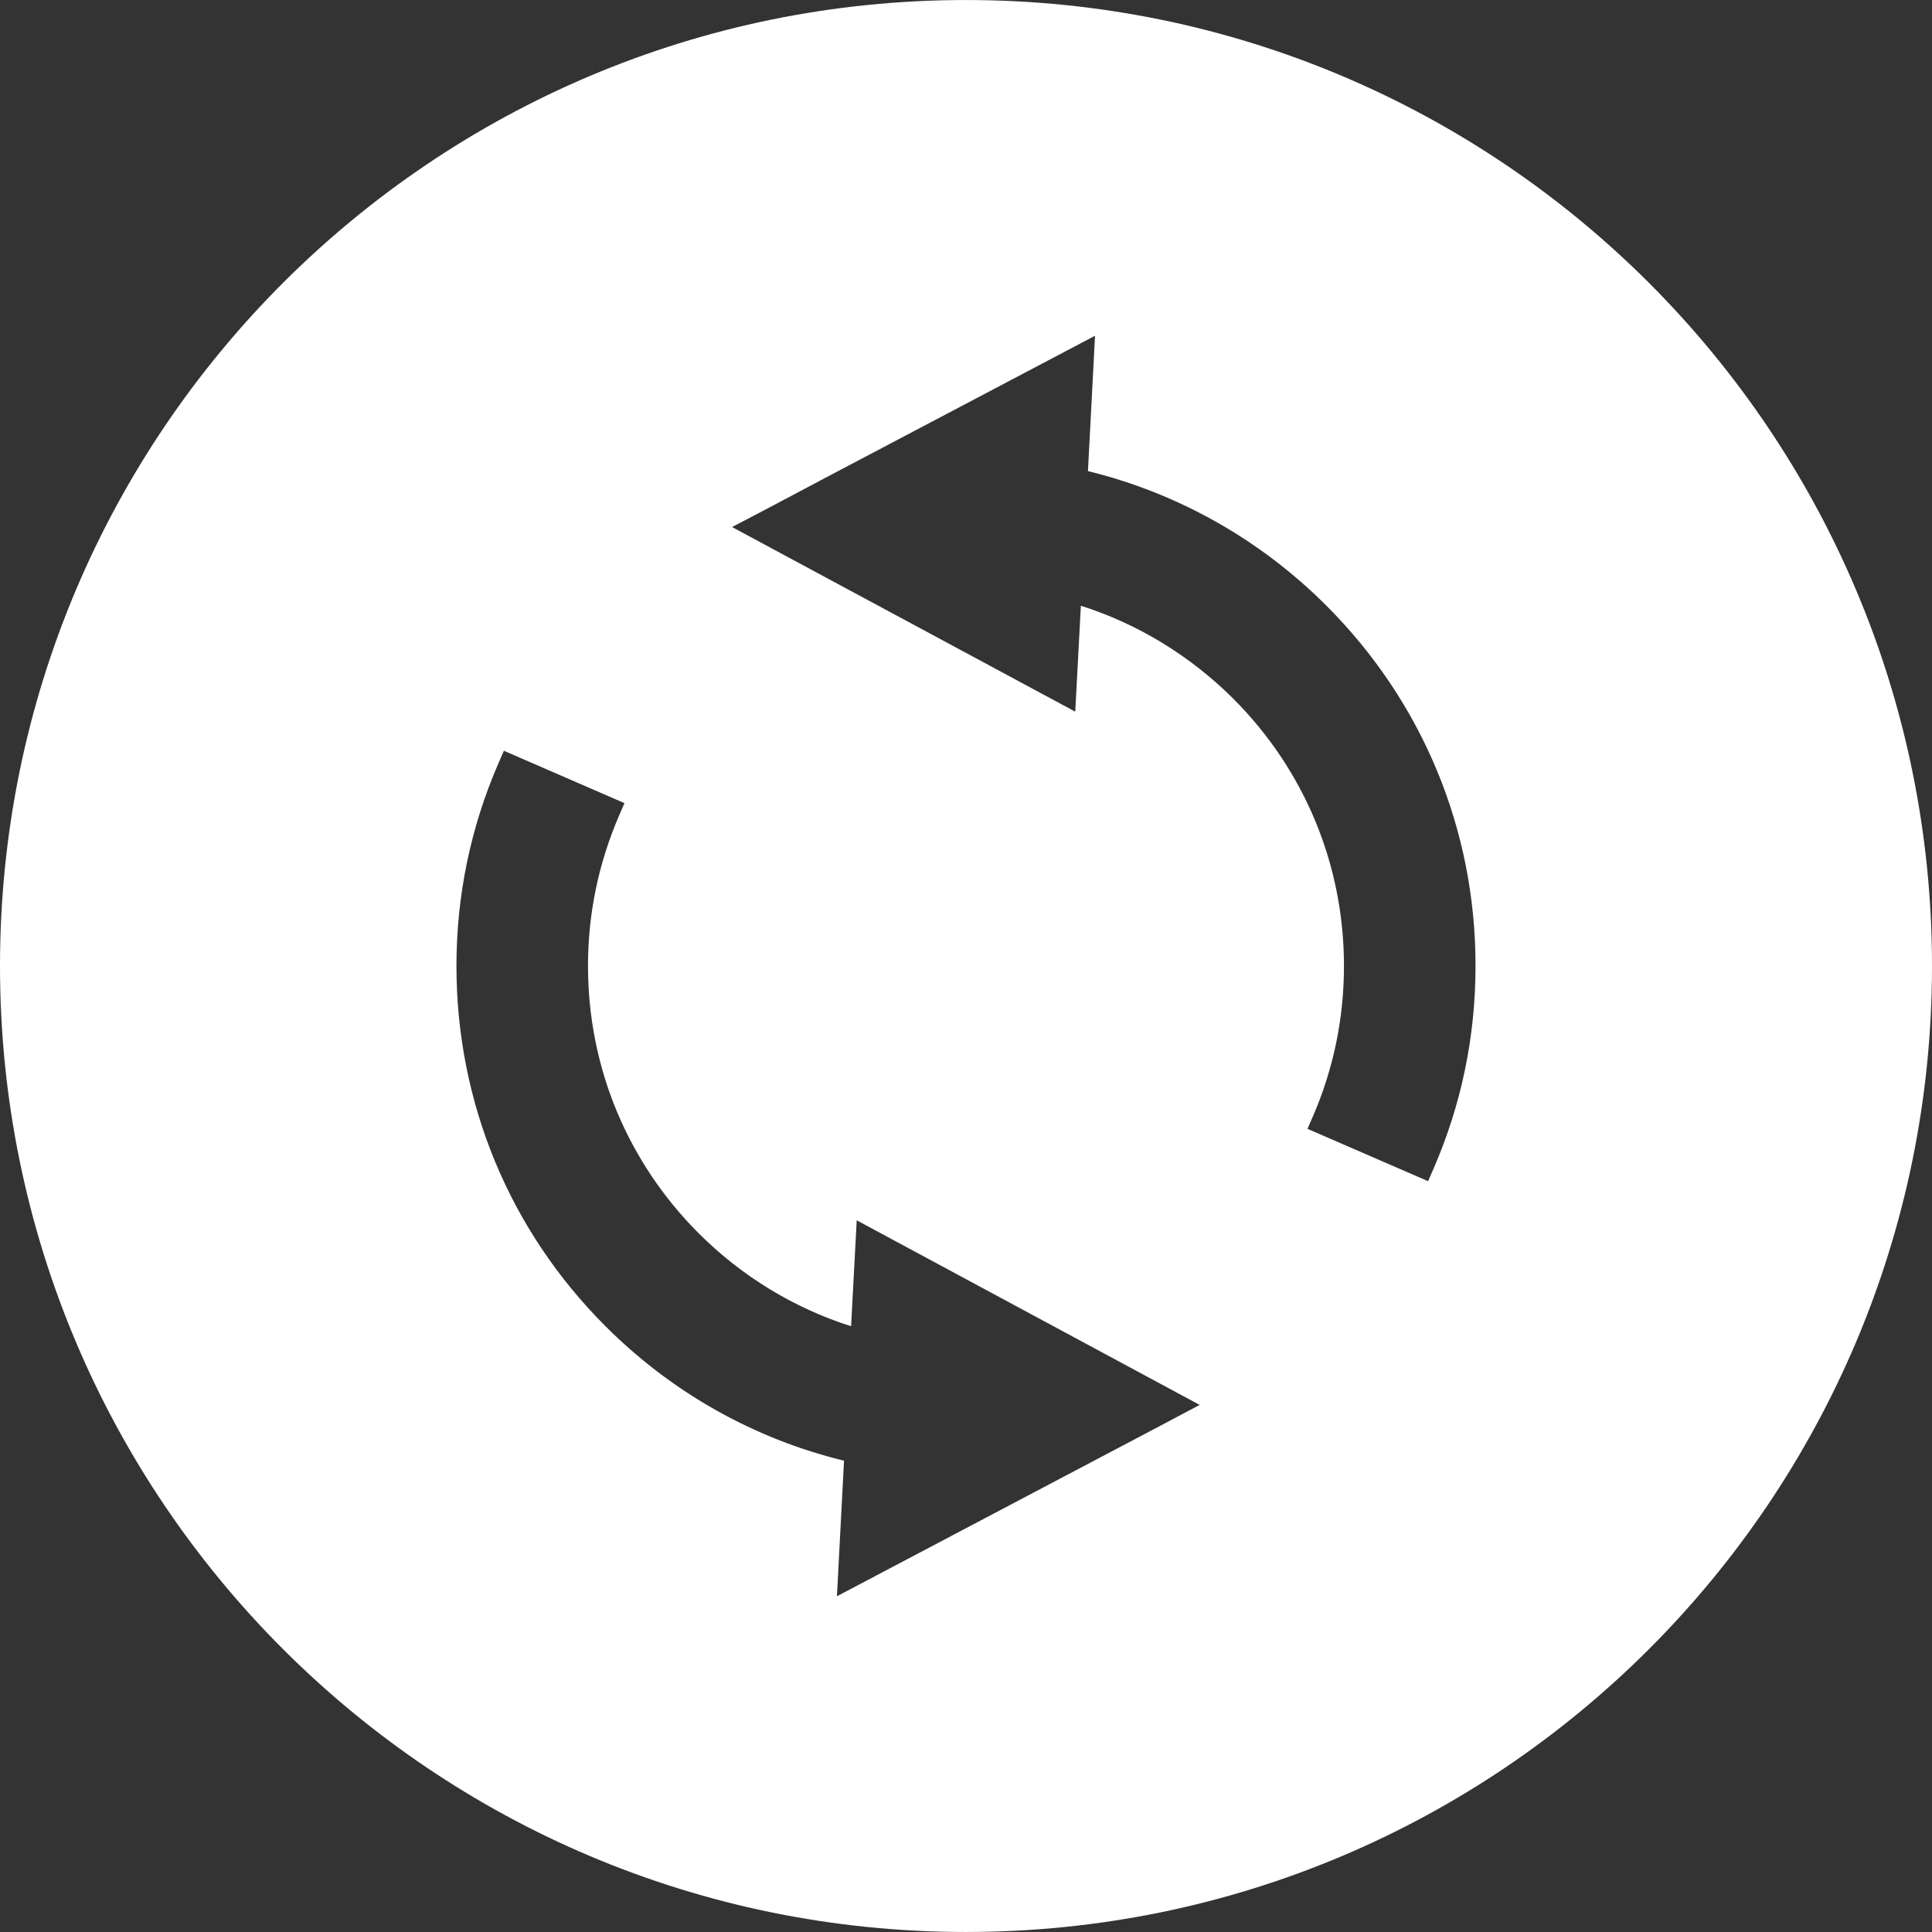
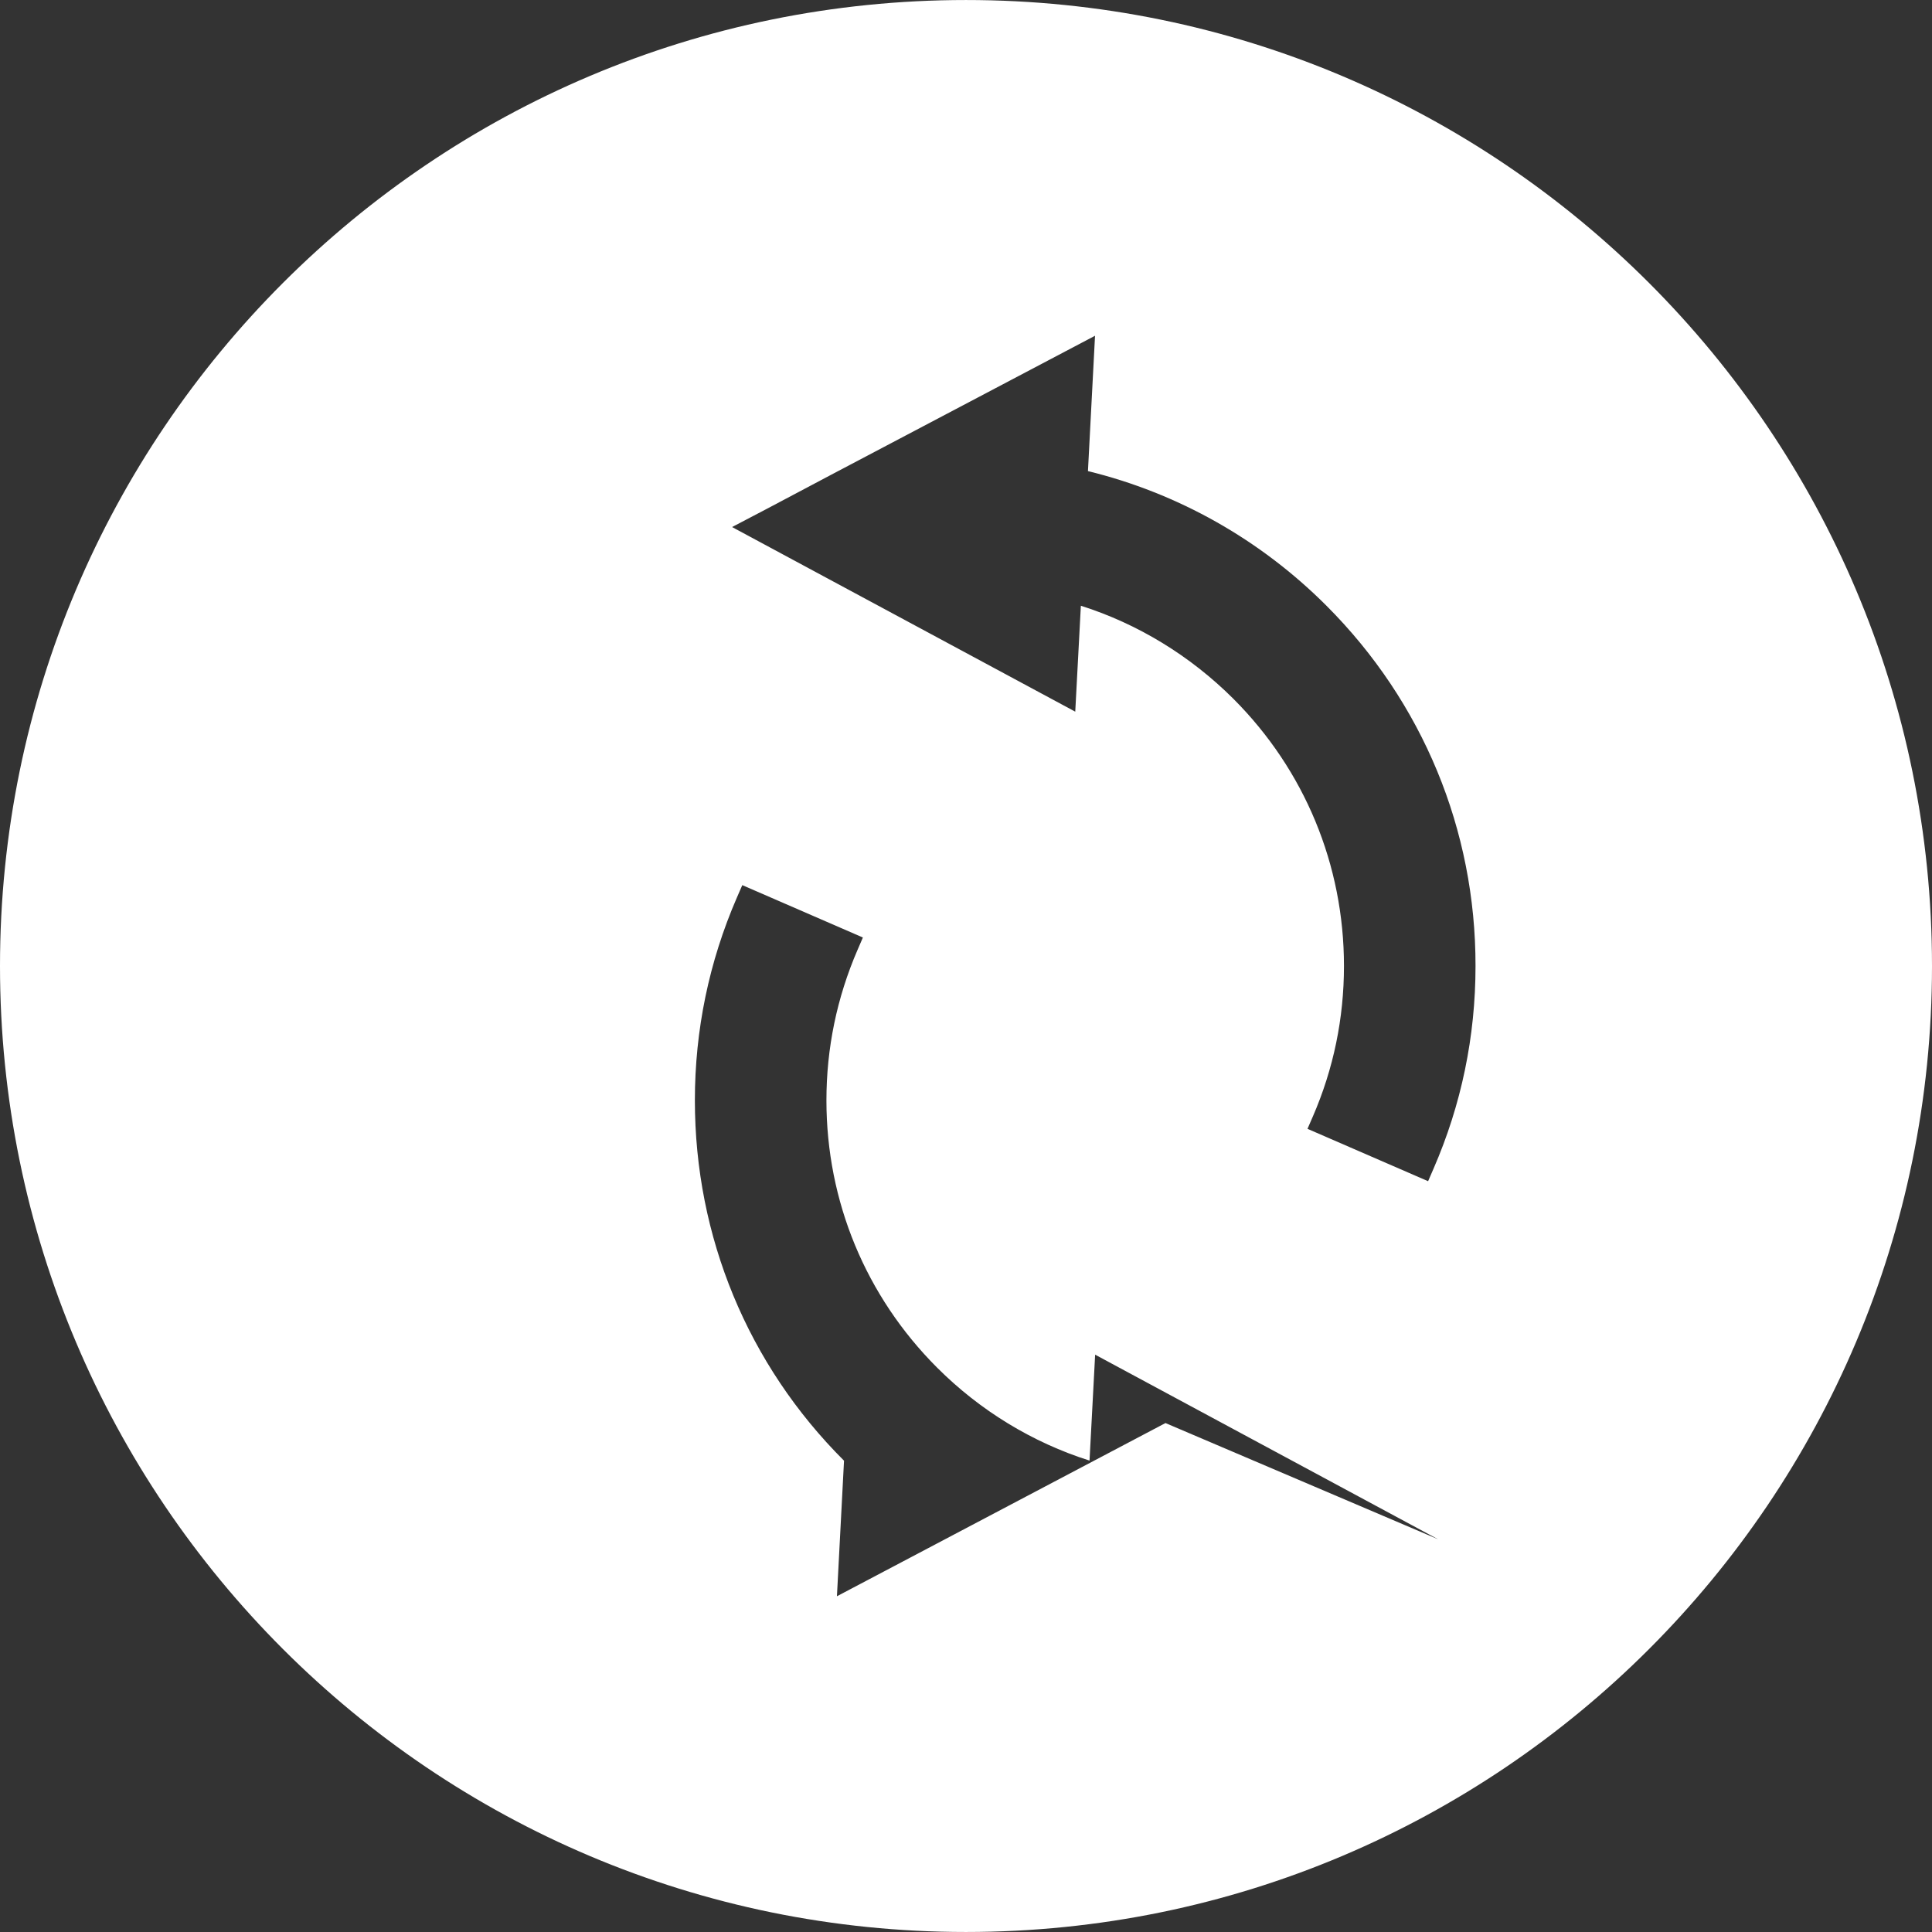
<svg xmlns="http://www.w3.org/2000/svg" version="1.1" id="_x32_" x="0px" y="0px" viewBox="0 0 512 512" style="width: 256px; height: 256px; opacity: 1;" xml:space="preserve">
  <rect x="0" y="0" width="512" height="512" fill="#333333" stroke="none" />
  <style type="text/css">
	.st0{fill:#4B4B4B;}
</style>
  <g>
-     <path class="st0" d="M255.996,0.005C114.615,0.005,0,114.62,0,256c0,141.38,114.615,255.996,255.996,255.996   C397.39,511.995,512,397.38,512,256C512,114.62,397.39,0.005,255.996,0.005z M308.86,377.124l-87.064,45.899l1.878-35.924   c-23.849-5.799-45.64-18.064-63.186-35.609c-25.489-25.44-39.525-59.346-39.525-95.49c0-18.633,3.746-36.714,11.132-53.741   l1.435-3.299l31.959,13.879l-1.426,3.298c-5.466,12.633-8.238,26.047-8.238,39.863c0,26.766,10.422,51.926,29.344,70.84   c11.374,11.378,25.261,19.835,40.381,24.625l1.487-28.072l90.876,48.916L308.86,377.124z M379.892,309.733l-1.43,3.298   l-31.963-13.879l1.434-3.298c5.461-12.589,8.233-25.994,8.233-39.855c0-26.766-10.422-51.925-29.344-70.848   c-11.427-11.387-25.314-19.844-40.38-24.625l-1.488,28.072l-90.95-48.925l9.194-4.816l17.146-9.08l69.852-36.801l-1.877,35.871   c23.87,5.842,45.662,18.133,63.184,35.652c25.533,25.538,39.569,59.452,39.526,95.499   C391.029,274.668,387.283,292.749,379.892,309.733z" style="fill: #FFFFFF;" />
+     <path class="st0" d="M255.996,0.005C114.615,0.005,0,114.62,0,256c0,141.38,114.615,255.996,255.996,255.996   C397.39,511.995,512,397.38,512,256C512,114.62,397.39,0.005,255.996,0.005z M308.86,377.124l-87.064,45.899l1.878-35.924   c-25.489-25.44-39.525-59.346-39.525-95.49c0-18.633,3.746-36.714,11.132-53.741   l1.435-3.299l31.959,13.879l-1.426,3.298c-5.466,12.633-8.238,26.047-8.238,39.863c0,26.766,10.422,51.926,29.344,70.84   c11.374,11.378,25.261,19.835,40.381,24.625l1.487-28.072l90.876,48.916L308.86,377.124z M379.892,309.733l-1.43,3.298   l-31.963-13.879l1.434-3.298c5.461-12.589,8.233-25.994,8.233-39.855c0-26.766-10.422-51.925-29.344-70.848   c-11.427-11.387-25.314-19.844-40.38-24.625l-1.488,28.072l-90.95-48.925l9.194-4.816l17.146-9.08l69.852-36.801l-1.877,35.871   c23.87,5.842,45.662,18.133,63.184,35.652c25.533,25.538,39.569,59.452,39.526,95.499   C391.029,274.668,387.283,292.749,379.892,309.733z" style="fill: #FFFFFF;" />
  </g>
</svg>